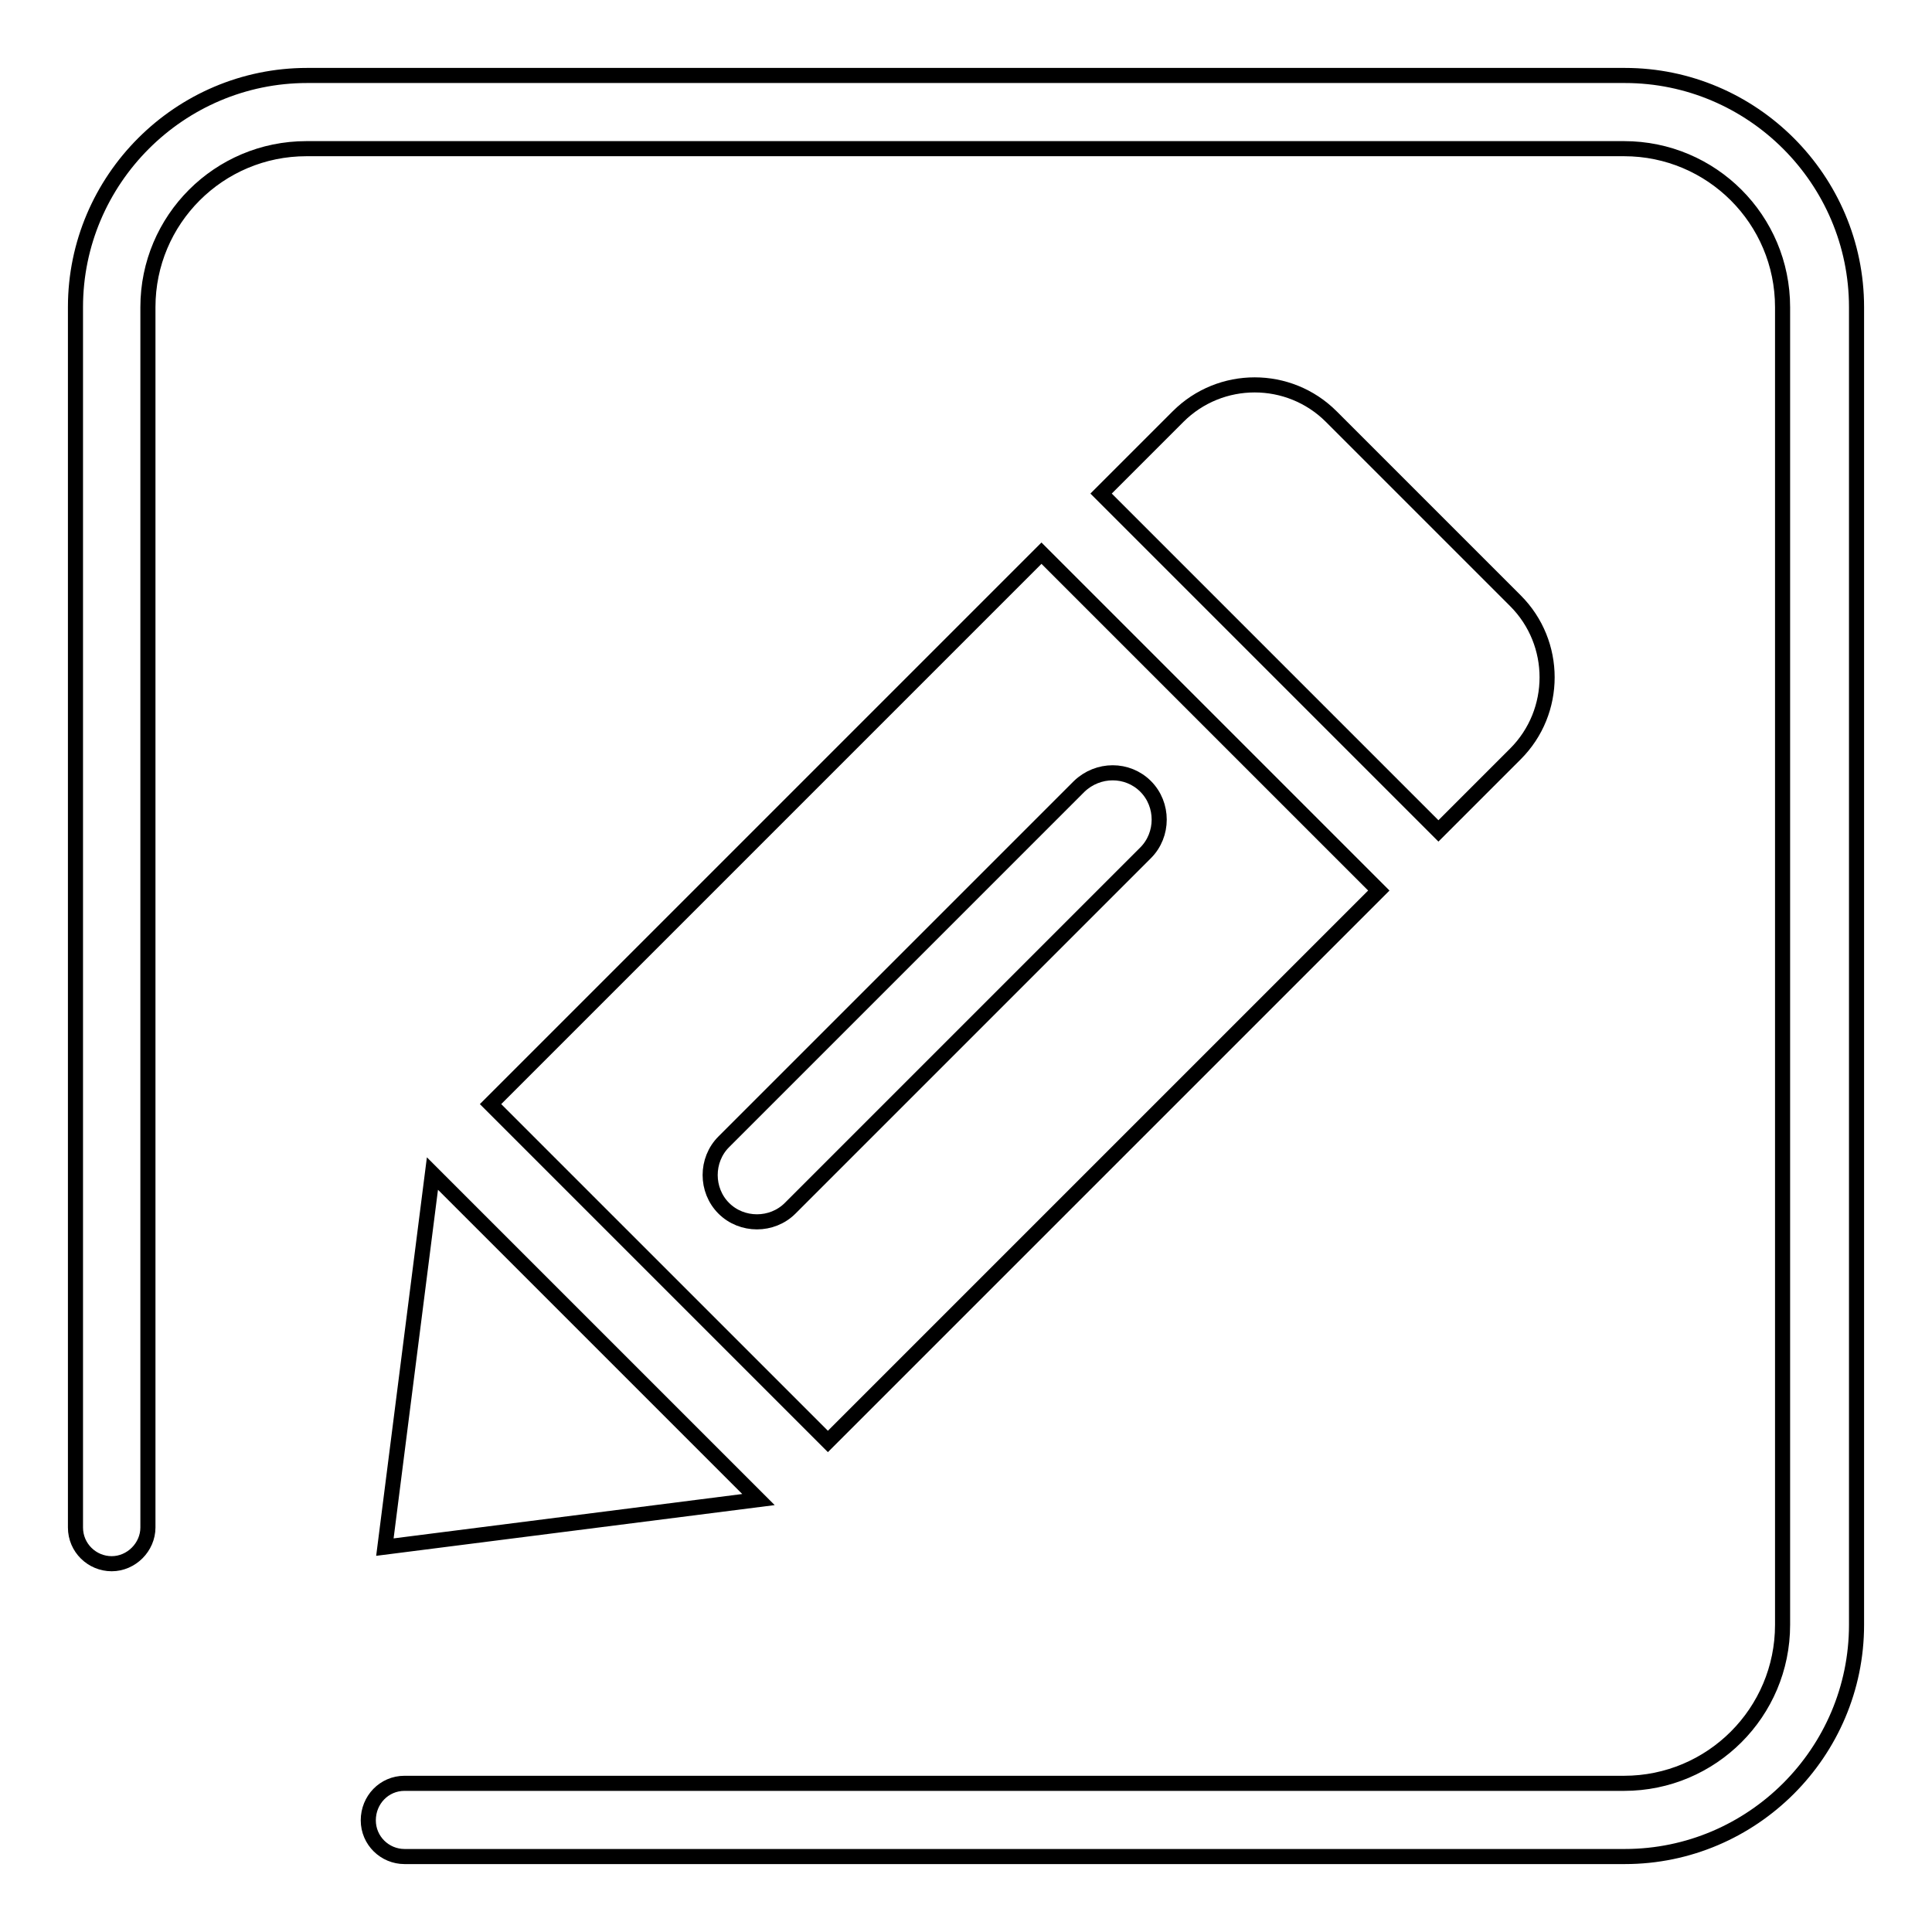
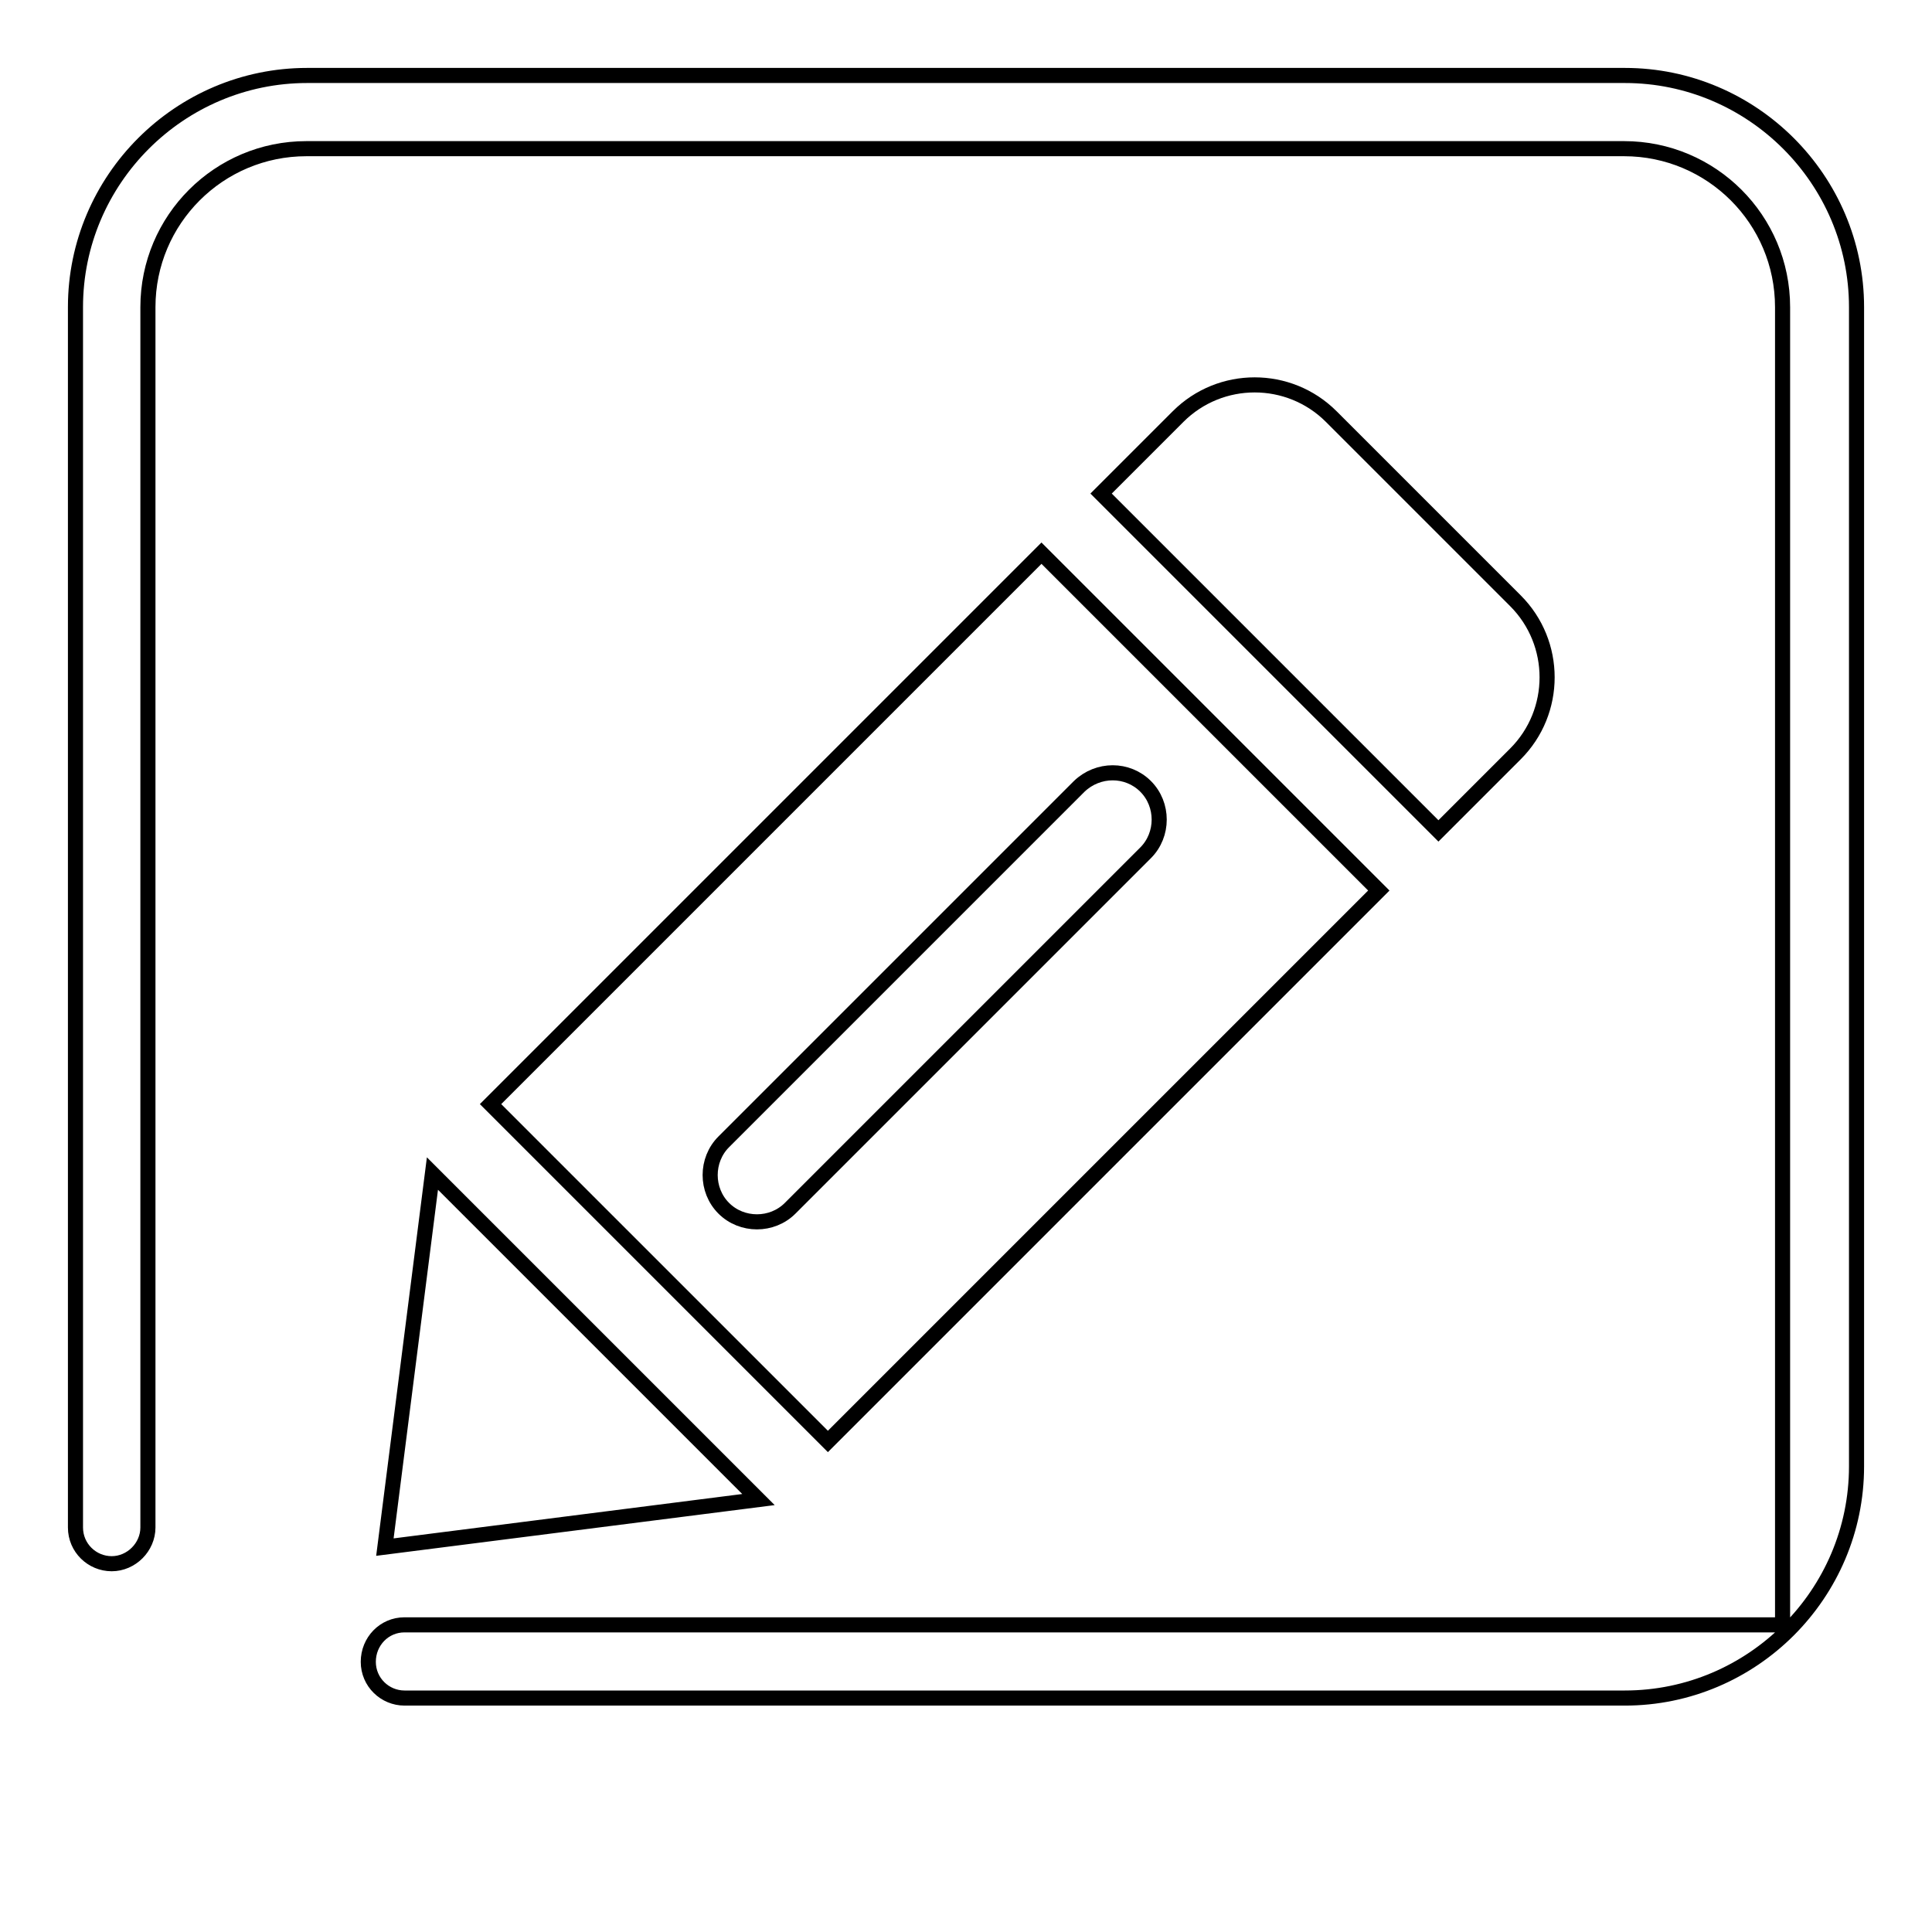
<svg xmlns="http://www.w3.org/2000/svg" version="1.1" x="0px" y="0px" viewBox="0 0 256 256" enable-background="new 0 0 256 256" xml:space="preserve">
  <g>
-     <path stroke-width="2" fill-opacity="0" stroke="#000000" d="M51,205l49.5-6.3l-43.2-43.2L51,205z M180.4,99.9l10.2,10.2l10.2-10.2c5.6-5.6,5.6-14.7,0-20.3l-24.4-24.4 c-5.6-5.6-14.7-5.6-20.3,0h0l-10.2,10.2l10.2,10.2l0,0L180.4,99.9z M65,146.3l44.7,44.7l73-73L138,73.3L65,146.3z M151.8,104.2 c2.4,2.4,2.4,6.4,0,8.8l-47.1,47.1c-2.4,2.4-6.4,2.4-8.8,0c-2.4-2.4-2.4-6.4,0-8.8l47.1-47.1C145.5,101.8,149.4,101.8,151.8,104.2z  M215.3,10H40.7C23.8,10,10,23.8,10,40.7v161.7c0,2.7,2.2,4.8,4.8,4.8s4.8-2.2,4.8-4.8V40.7c0-11.6,9.4-21,21-21h174.6 c11.6,0,21,9.4,21,21v174.6c0,11.6-9.4,21-21,21H53.6c-2.7,0-4.8,2.2-4.8,4.9c0,2.7,2.2,4.8,4.8,4.8h161.7 c16.9,0,30.7-13.8,30.7-30.7V40.7C246,23.8,232.2,10,215.3,10z" />
+     <path stroke-width="2" fill-opacity="0" stroke="#000000" d="M51,205l49.5-6.3l-43.2-43.2L51,205z M180.4,99.9l10.2,10.2l10.2-10.2c5.6-5.6,5.6-14.7,0-20.3l-24.4-24.4 c-5.6-5.6-14.7-5.6-20.3,0h0l-10.2,10.2l10.2,10.2l0,0L180.4,99.9z M65,146.3l44.7,44.7l73-73L138,73.3L65,146.3z M151.8,104.2 c2.4,2.4,2.4,6.4,0,8.8l-47.1,47.1c-2.4,2.4-6.4,2.4-8.8,0c-2.4-2.4-2.4-6.4,0-8.8l47.1-47.1C145.5,101.8,149.4,101.8,151.8,104.2z  M215.3,10H40.7C23.8,10,10,23.8,10,40.7v161.7c0,2.7,2.2,4.8,4.8,4.8s4.8-2.2,4.8-4.8V40.7c0-11.6,9.4-21,21-21h174.6 c11.6,0,21,9.4,21,21v174.6H53.6c-2.7,0-4.8,2.2-4.8,4.9c0,2.7,2.2,4.8,4.8,4.8h161.7 c16.9,0,30.7-13.8,30.7-30.7V40.7C246,23.8,232.2,10,215.3,10z" />
  </g>
</svg>